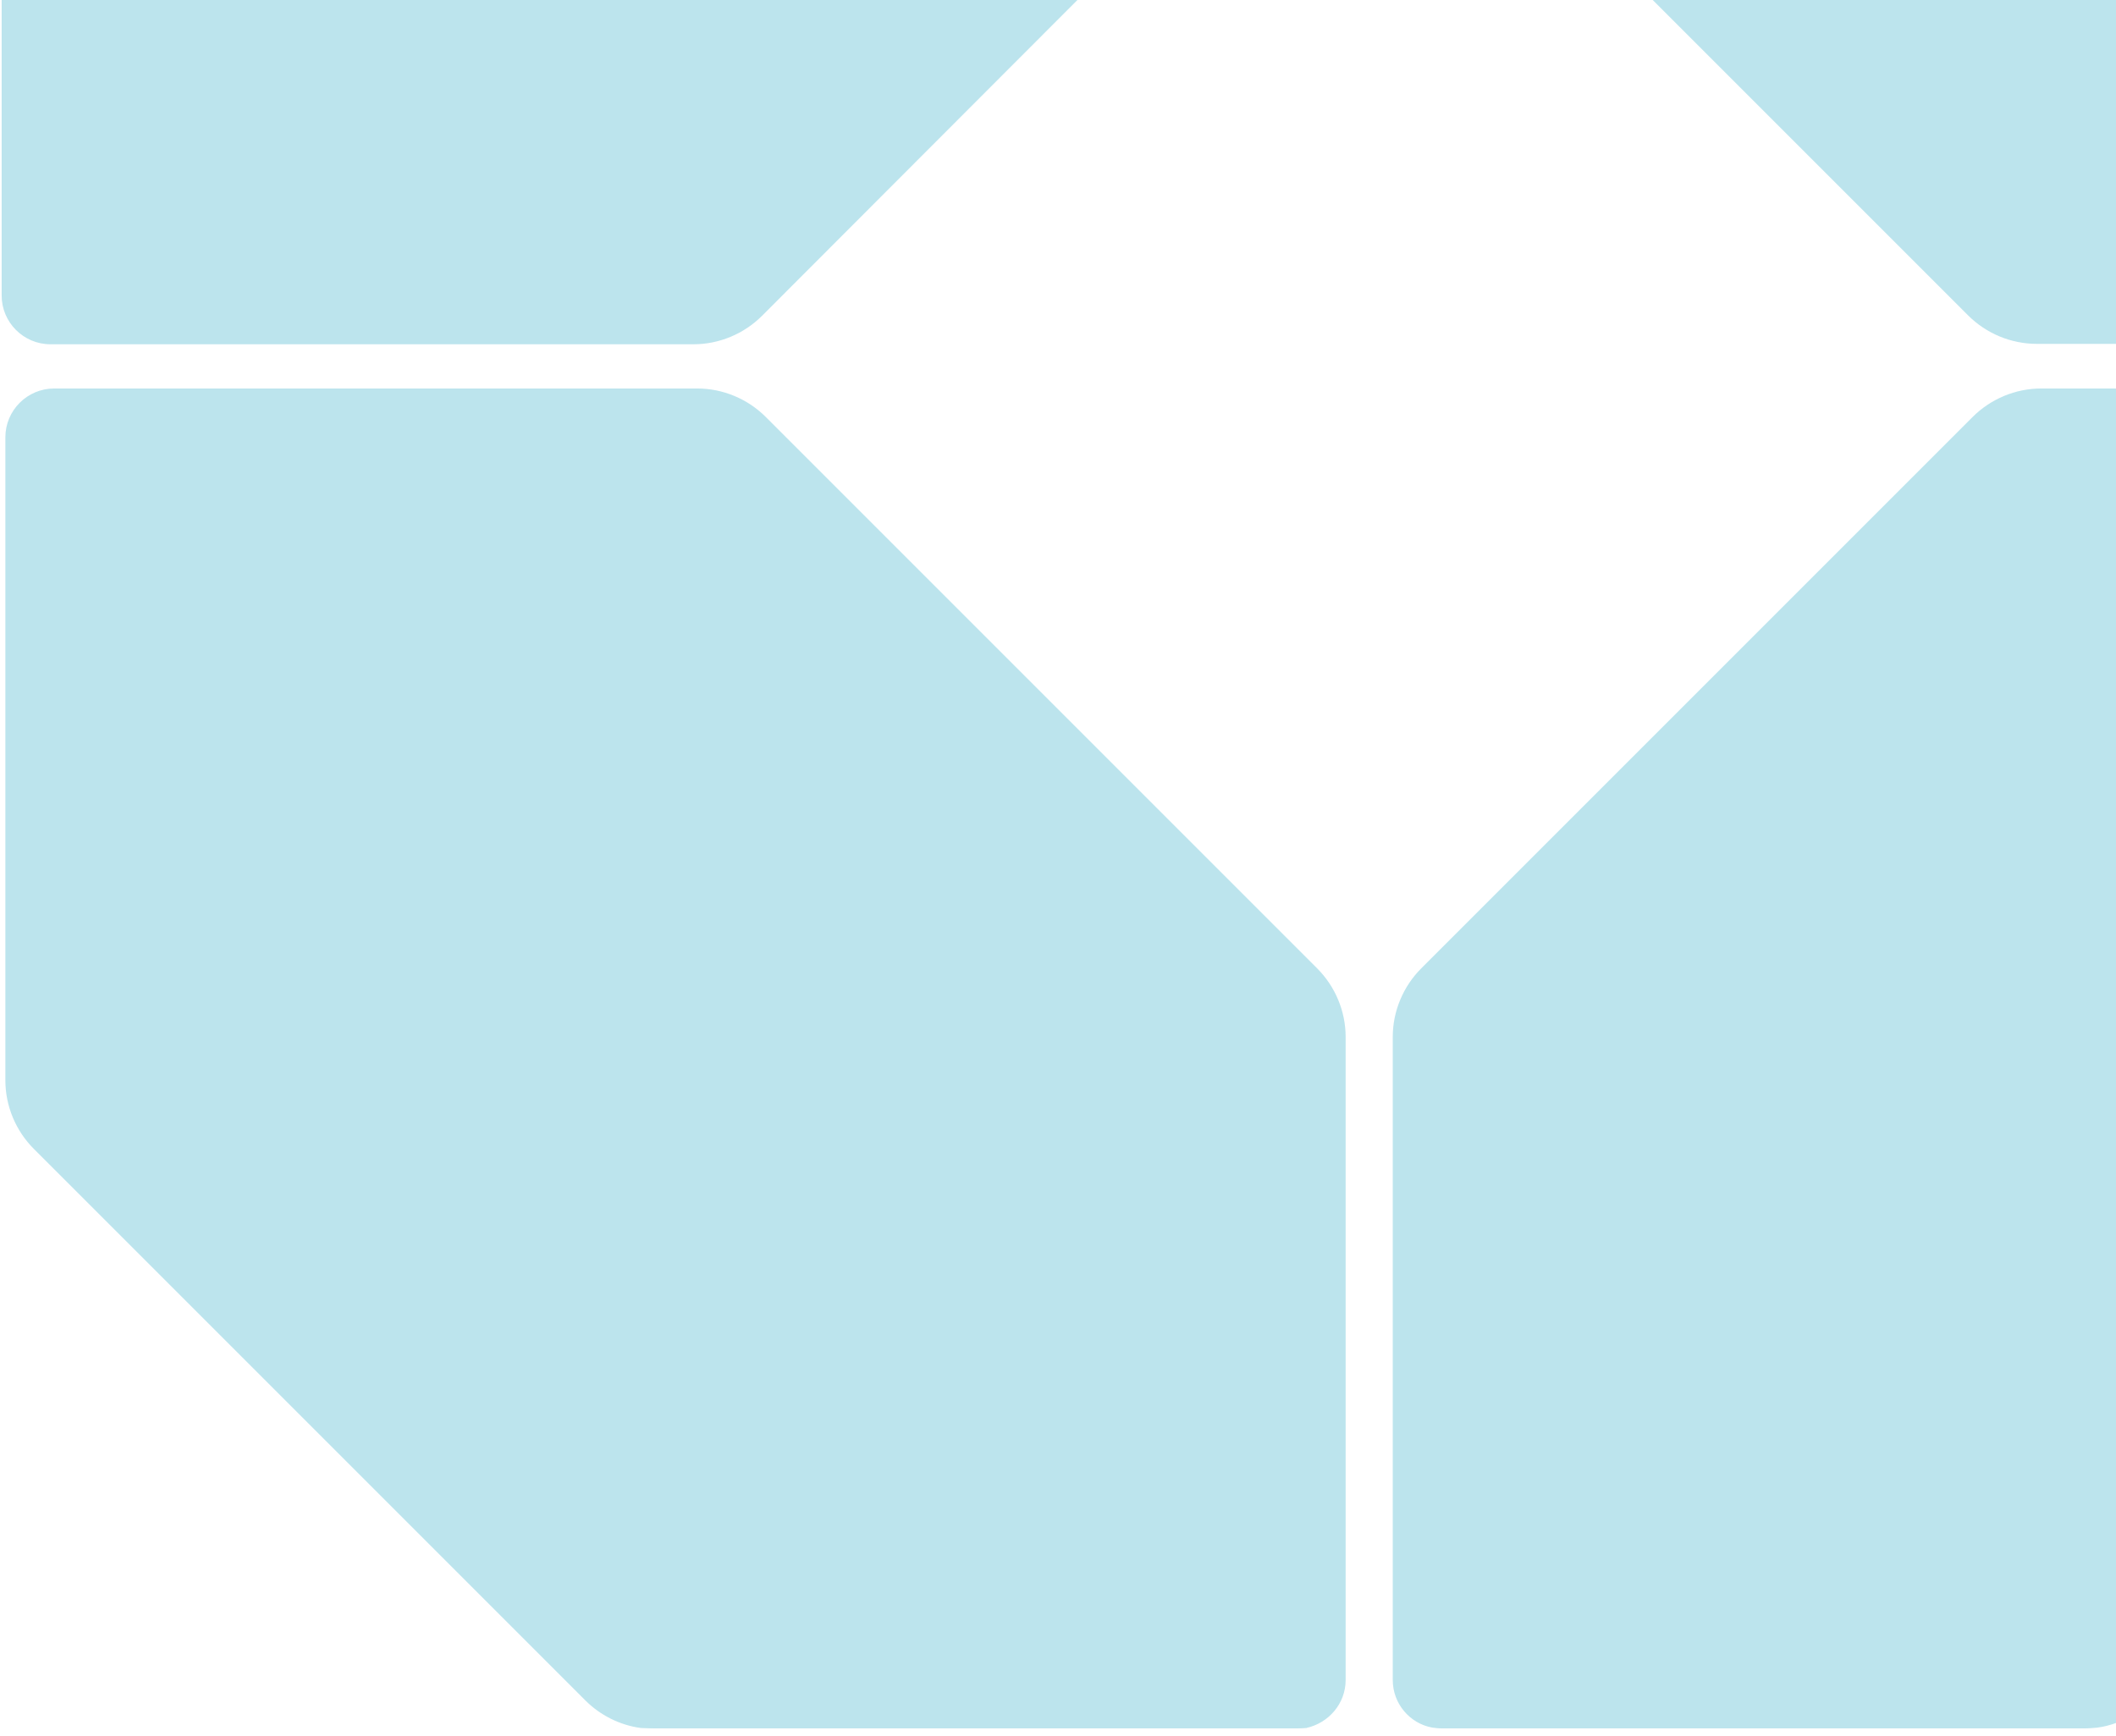
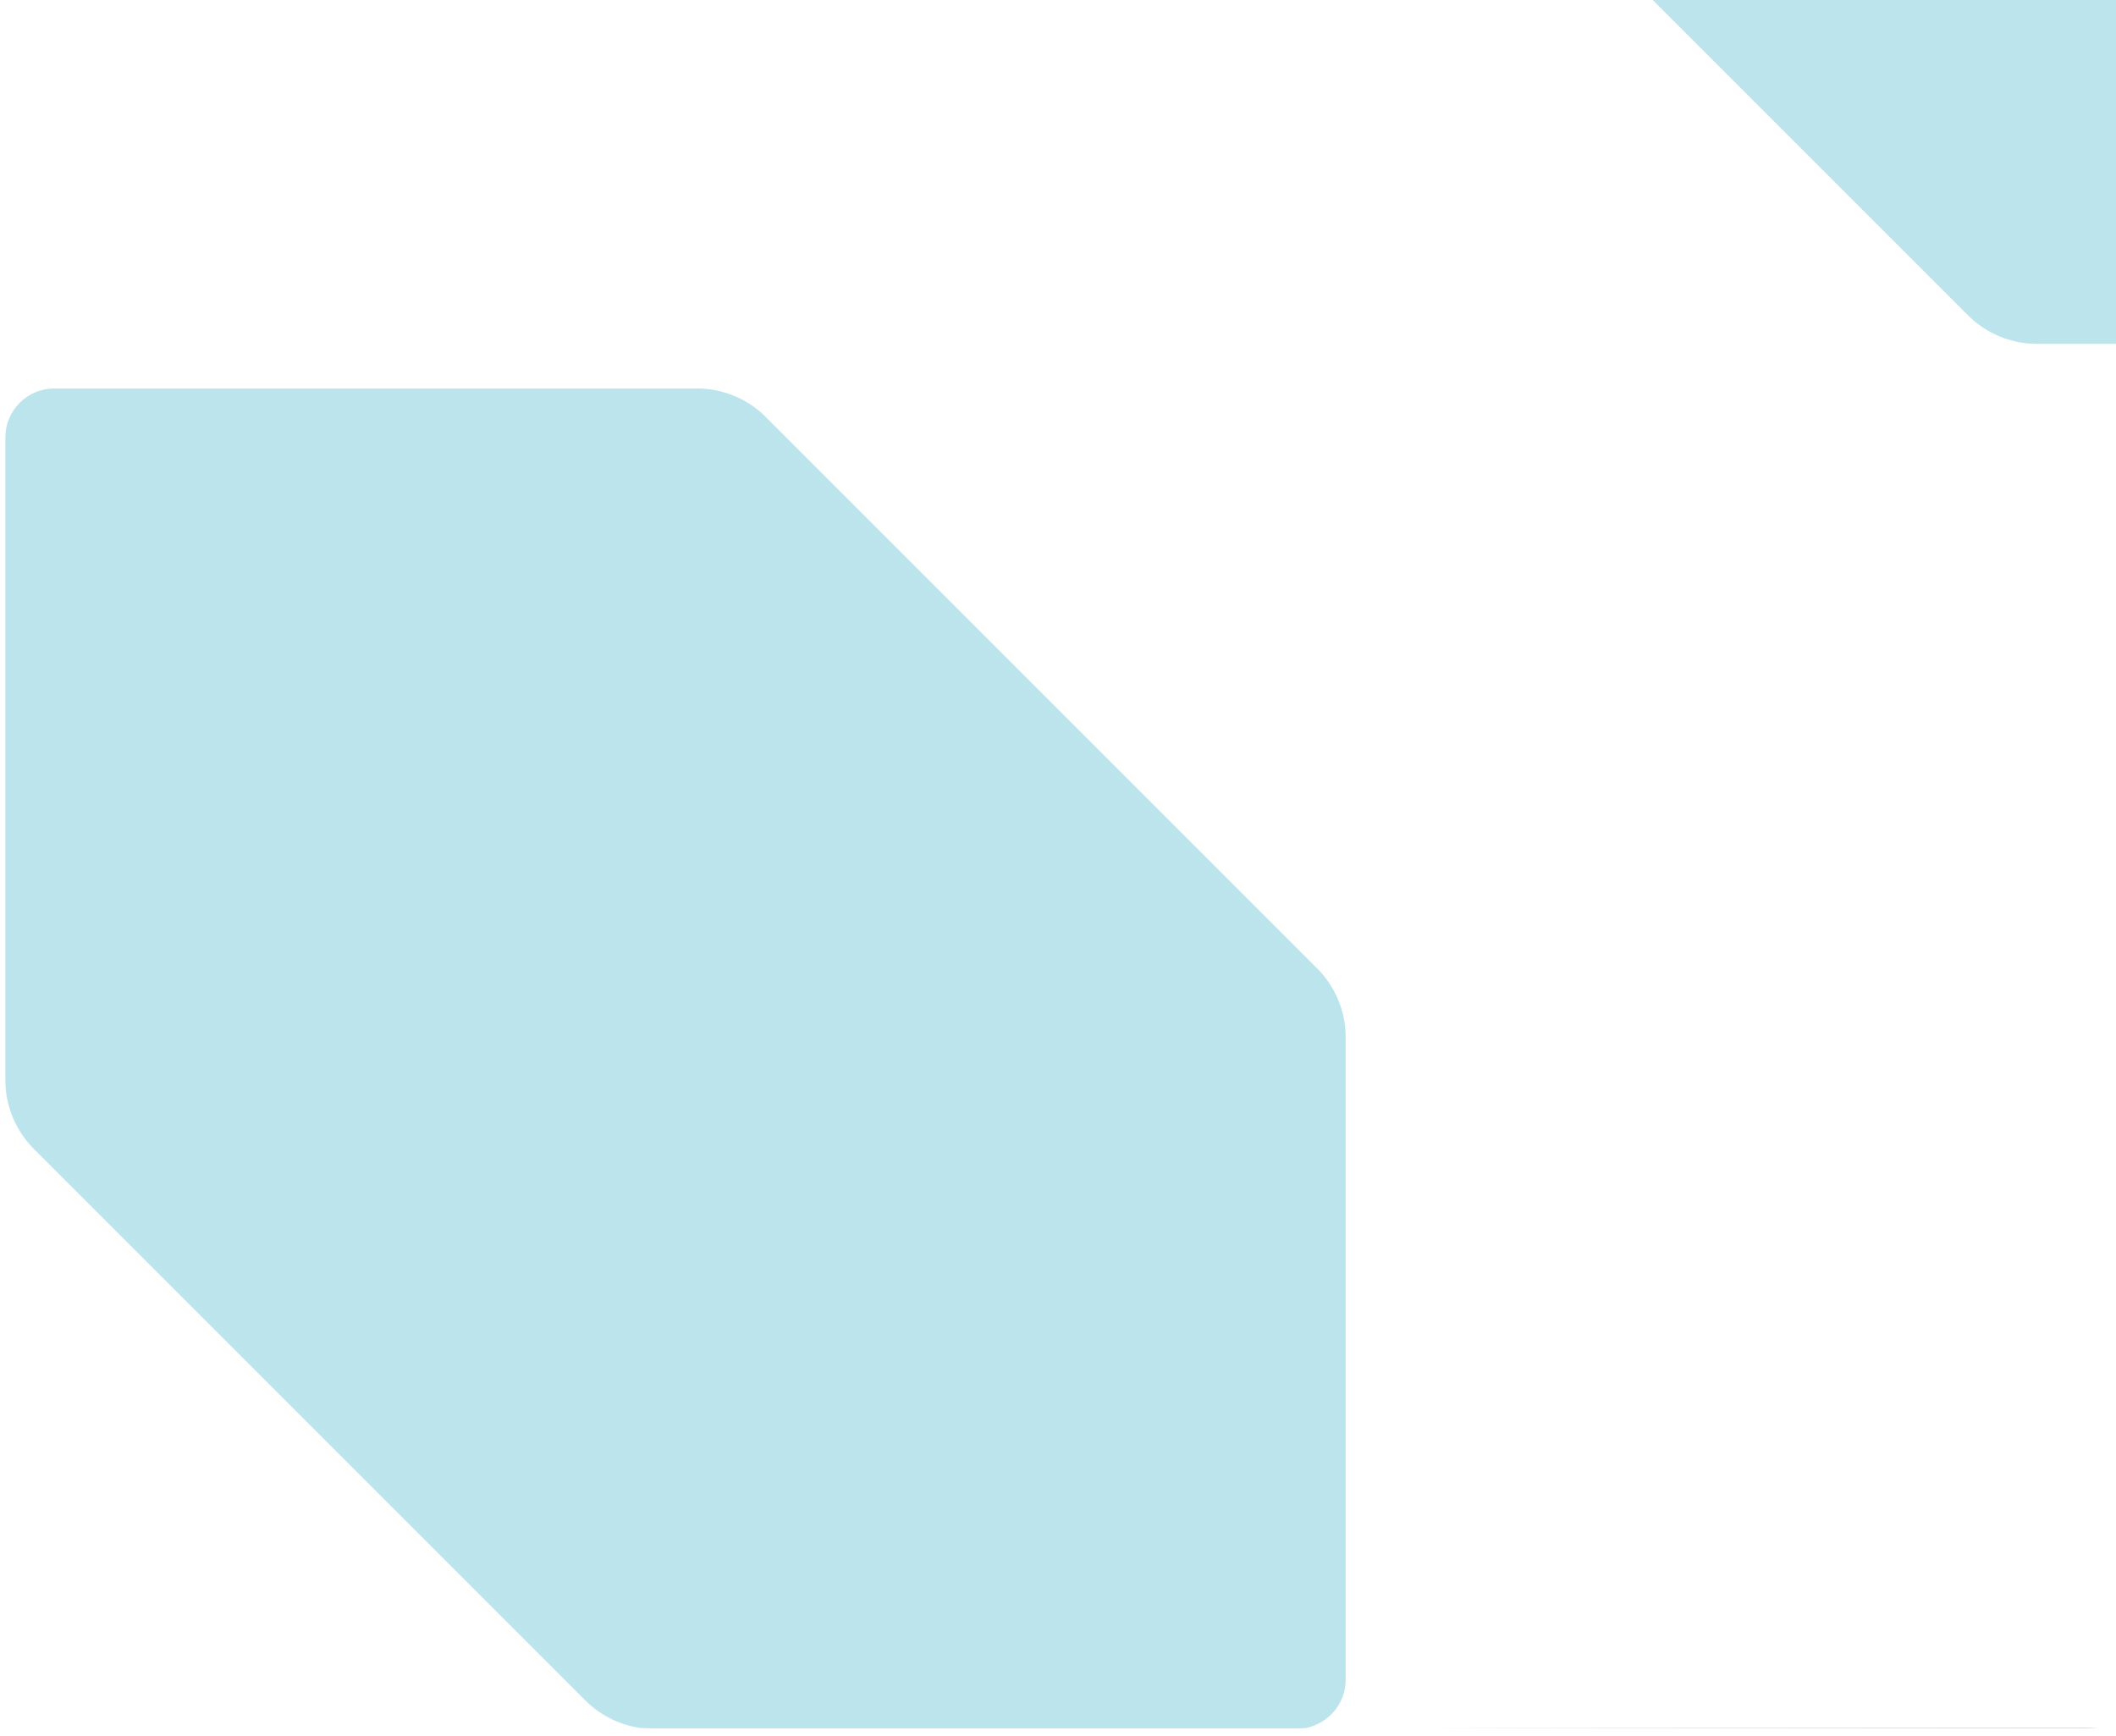
<svg xmlns="http://www.w3.org/2000/svg" version="1.1" id="Layer_1" x="0px" y="0px" width="512px" height="420px" viewBox="0 0 512 420" style="enable-background:new 0 0 512 420;" xml:space="preserve">
  <style type="text/css">
	.st0{fill:#BCE4ED;enable-background:new    ;}
</style>
-   <path class="st0" d="M348.8,418.2h155.6c1.1,0,2.2-0.1,3.3-0.2H346.5C347.2,418.1,348,418.2,348.8,418.2z" />
+   <path class="st0" d="M348.8,418.2h155.6c1.1,0,2.2-0.1,3.3-0.2C347.2,418.1,348,418.2,348.8,418.2z" />
  <path class="st0" d="M158.3,418.2h155.6c0.8,0,1.6-0.1,2.3-0.2H155C156.1,418.1,157.2,418.2,158.3,418.2z" />
  <g>
-     <path class="st0" d="M493.9,94c-6.2,0-12.2,2.5-16.6,6.9L343.9,234.3c-4.4,4.4-6.9,10.4-6.9,16.6v155.6c0,5.7,4.1,10.5,9.5,11.5   h161.1c1.5-0.2,3-0.6,4.4-1.1V94H493.9z" />
    <path class="st0" d="M325.6,406.5V250.9c0-6.2-2.5-12.2-6.9-16.6L185.3,100.9c-4.4-4.4-10.4-6.9-16.6-6.9H13.1   c-6.5,0-11.8,5.3-11.8,11.8c0,0,0,0,0,0v155.6c0,6.2,2.5,12.2,6.9,16.6l133.4,133.4c3.6,3.6,8.3,6,13.4,6.7h161.1   C321.5,416.9,325.6,412.2,325.6,406.5z" />
    <path class="st0" d="M399.9,0l76.3,76.3c4.4,4.4,10.4,6.9,16.6,6.9H512V0H399.9z" />
-     <path class="st0" d="M0.4,71.5c0,6.5,5.3,11.8,11.8,11.8h155.6c6.2,0,12.2-2.5,16.6-6.9L260.7,0H0.4V71.5   C0.4,71.5,0.4,71.5,0.4,71.5z" />
  </g>
</svg>